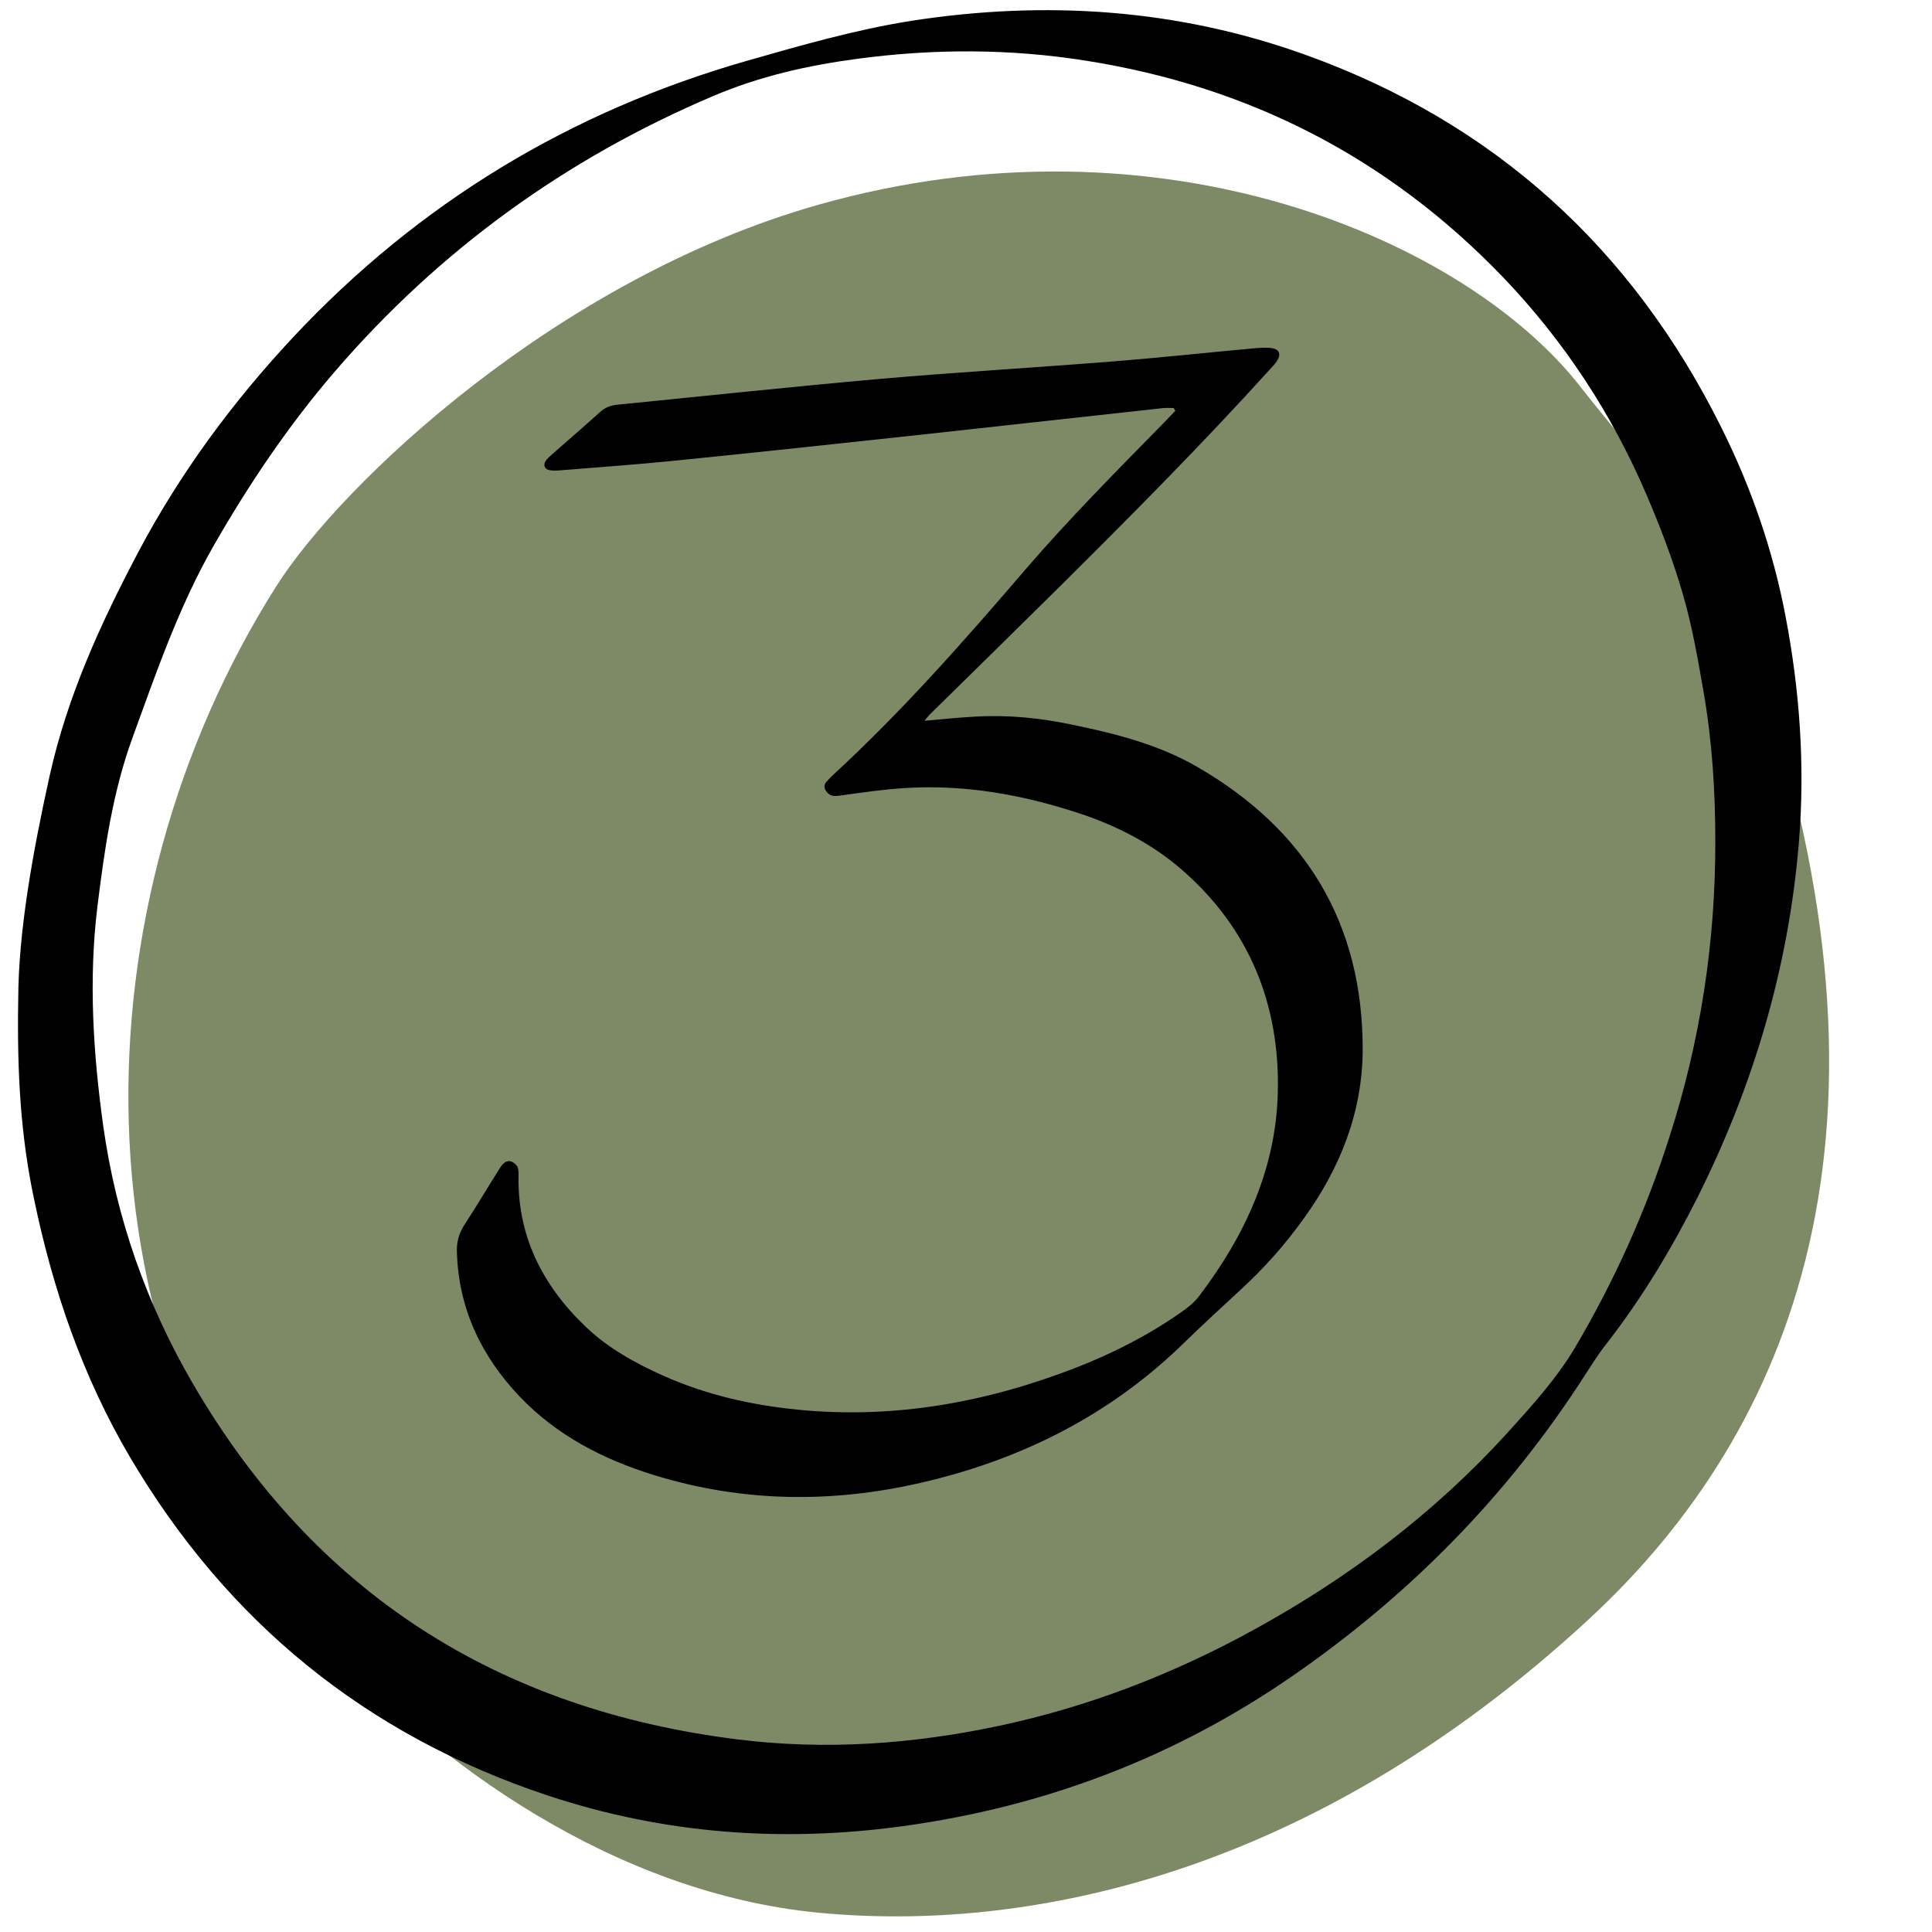
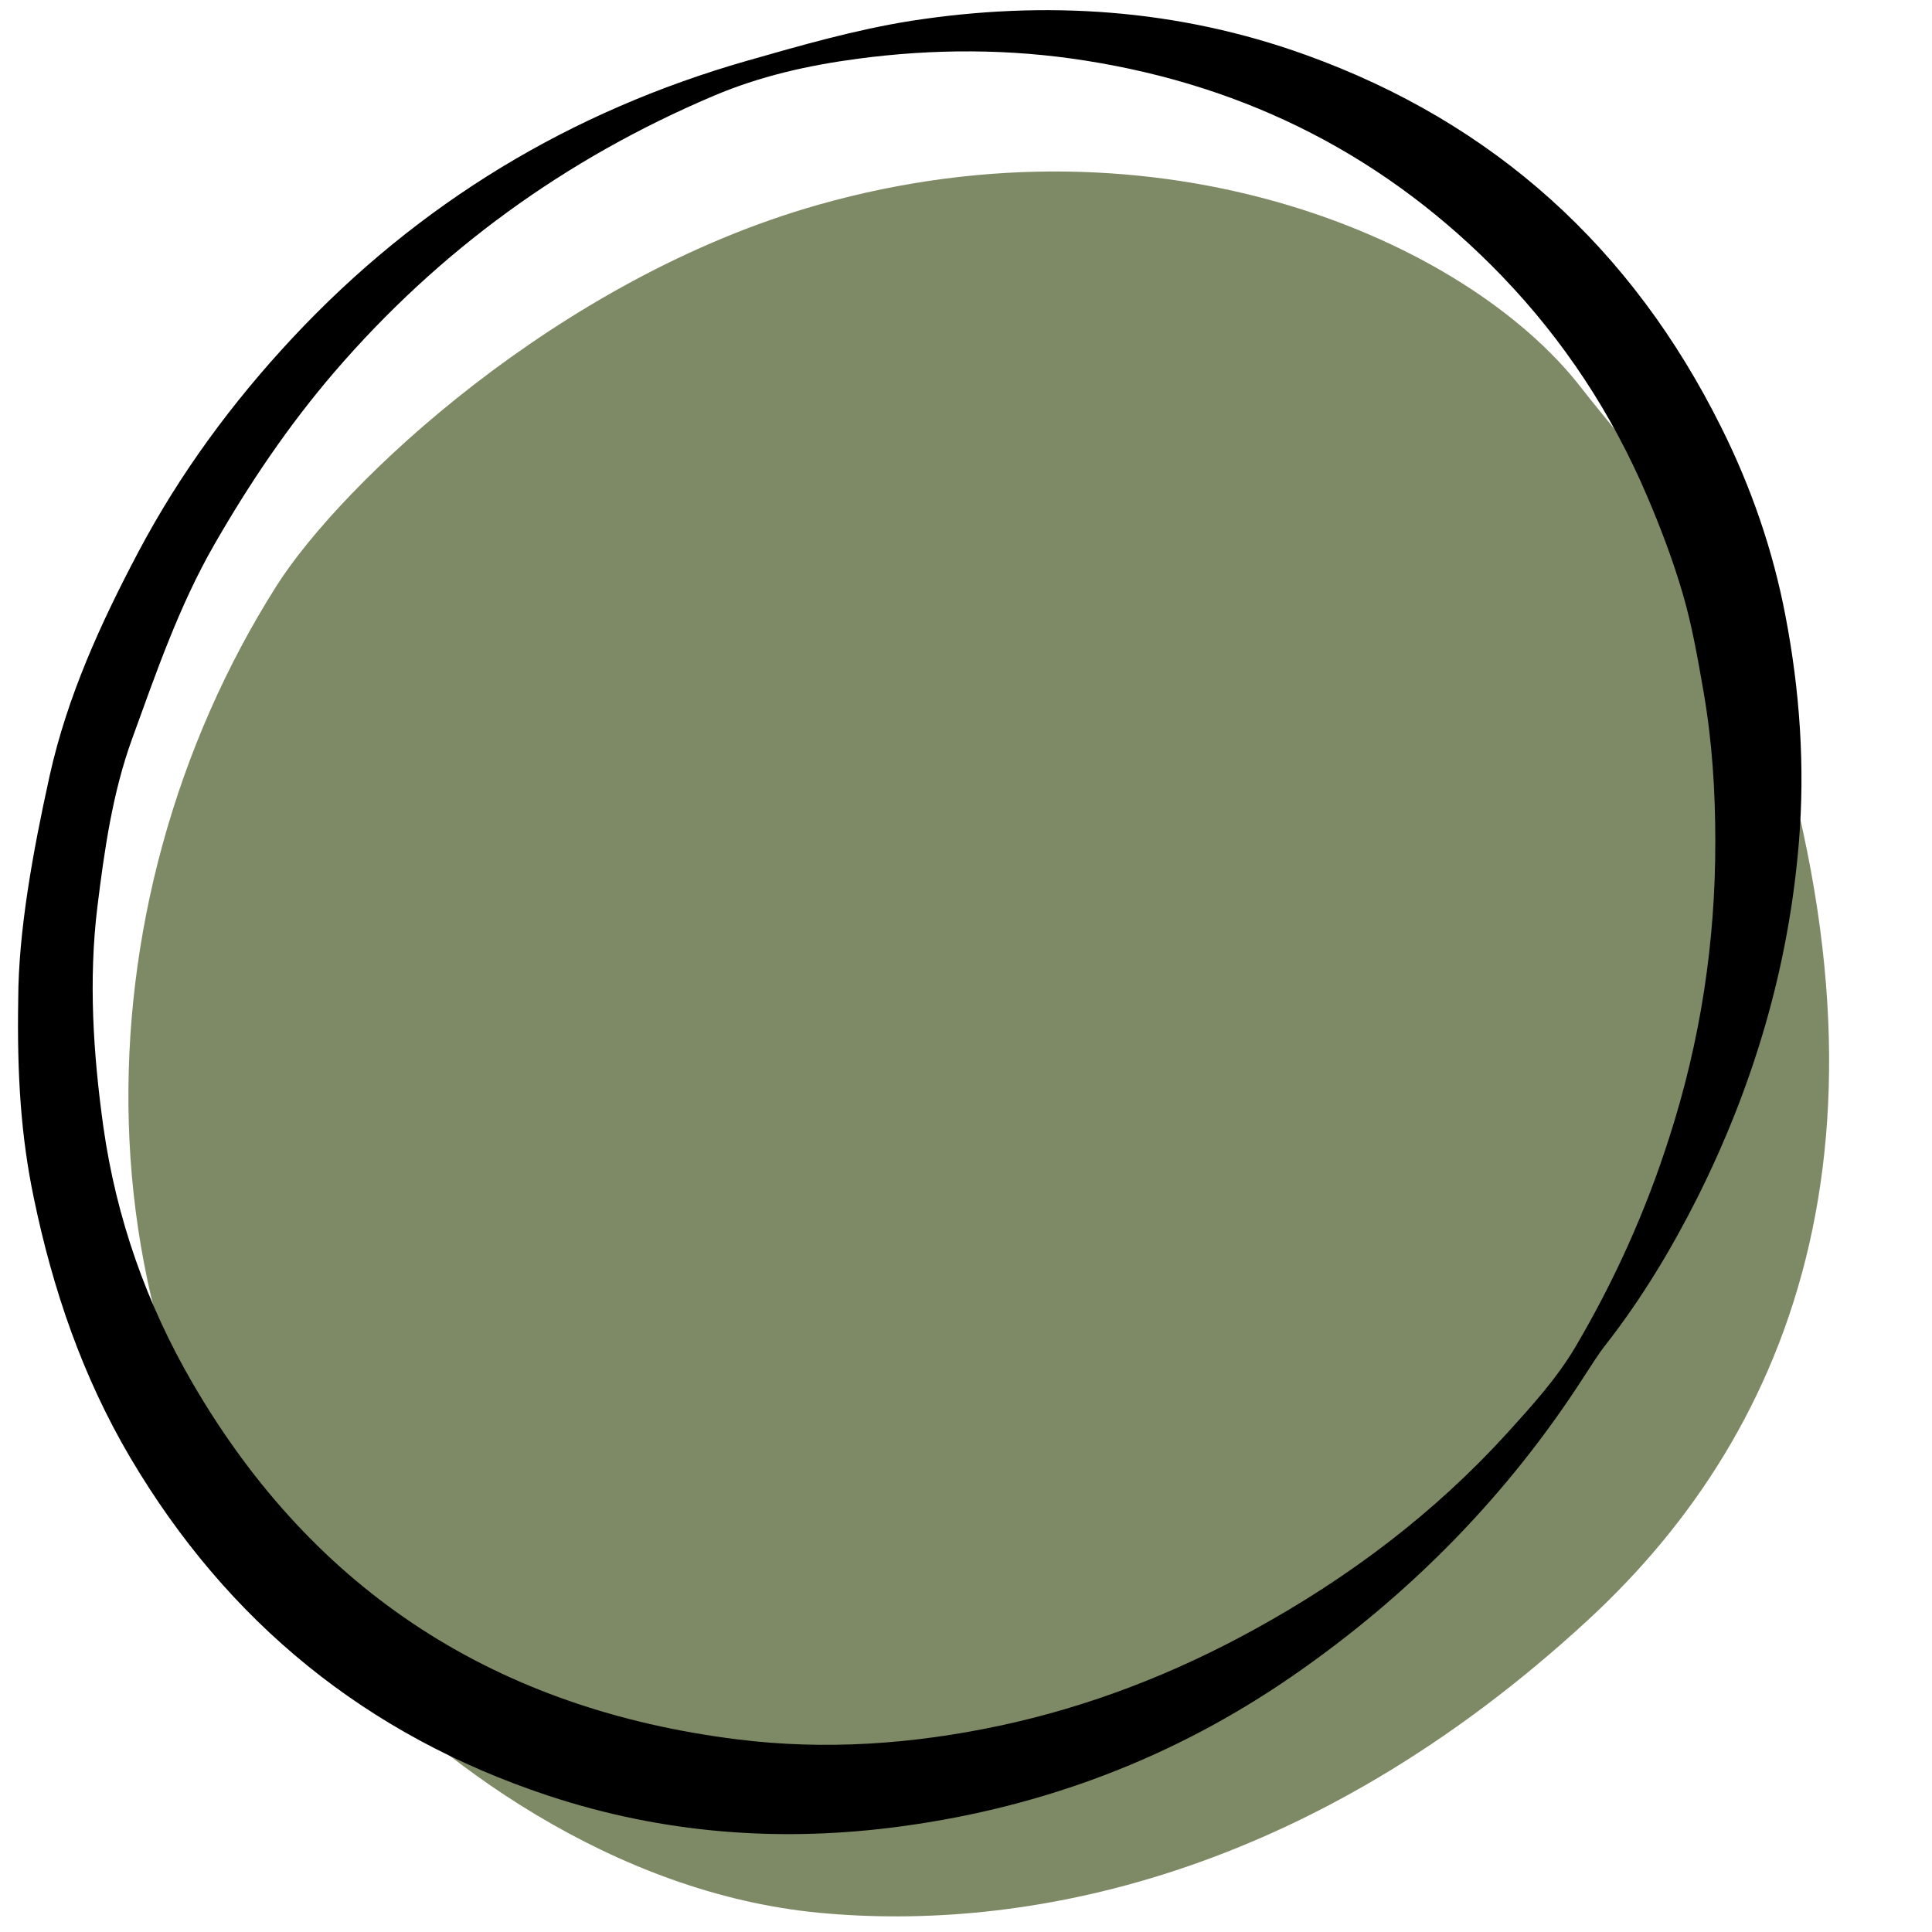
<svg xmlns="http://www.w3.org/2000/svg" width="500" zoomAndPan="magnify" viewBox="0 0 375 375" height="500" preserveAspectRatio="xMidYMid meet" version="1.0">
  <defs>
    <clipPath id="f125fbbd60">
      <path d="M 3.066 1 L 350 1 L 350 357 L 3.066 357 Z M 3.066 1 " clip-rule="nonzero" />
    </clipPath>
  </defs>
  <path fill="#7e8965" d="M 306.777 75.094 C 284.656 46.684 225.594 20.879 158.926 39.719 C 108.211 54.051 66.188 93.949 53.637 113.773 C 14.469 175.629 13.133 261.594 63.539 318.637 C 84.09 341.895 119.234 367.5 159.047 371.273 C 198.293 374.996 253.734 364.848 308.445 314.238 C 348.172 277.48 371.715 219.191 340.887 129.113 C 332.145 103.59 317.559 88.957 306.777 75.094 " fill-opacity="1" fill-rule="nonzero" />
  <g clip-path="url(#f125fbbd60)">
    <path fill="#000000" d="M 3.539 193.945 C 3.574 180.934 6.289 165.707 9.648 150.516 C 13.078 135.113 19.551 120.957 26.84 107.164 C 34.918 91.902 45.102 78.07 56.934 65.418 C 81.309 39.395 110.688 21.629 144.965 11.805 C 155.504 8.801 166.02 5.766 176.852 4.047 C 202.906 0.008 228.57 1.691 253.449 10.66 C 290.047 23.844 316.816 48.191 334.121 83 C 339.914 94.613 344.129 106.805 346.555 119.527 C 349.34 134.039 350.379 148.727 349.164 163.488 C 347.168 187.793 340.336 210.777 329.438 232.508 C 324.391 242.516 318.641 252.062 311.738 260.918 C 310.238 262.812 308.957 264.887 307.629 266.922 C 292.656 290.266 273.57 309.637 250.797 325.359 C 227.961 341.121 202.723 350.703 175.234 354.453 C 151.824 357.676 128.805 355.953 106.359 348.52 C 71.152 336.836 44.168 314.891 25.293 282.934 C 16.035 267.246 10.25 250.332 6.566 232.539 C 4.07 220.637 3.285 208.629 3.539 193.945 M 332.941 163.273 C 332.941 153.551 332.332 143.867 330.656 134.25 C 329.547 127.887 328.441 121.457 326.617 115.234 C 324.723 108.734 322.289 102.328 319.609 96.082 C 312.855 80.285 303.562 66.133 291.625 53.688 C 269.355 30.566 242.34 16.734 210.672 11.762 C 195.984 9.438 181.258 9.438 166.492 11.402 C 156.84 12.684 147.441 14.797 138.402 18.652 C 109.773 30.809 85.219 48.602 64.918 72.199 C 55.984 82.598 48.375 93.891 41.543 105.793 C 34.719 117.695 30.285 130.637 25.633 143.43 C 21.848 153.867 20.277 164.914 18.914 175.918 C 17.16 190.246 18.094 204.547 20.059 218.699 C 22.562 236.398 28.418 253.082 37.434 268.562 C 61.098 309.234 96.691 331.828 143.125 337.613 C 160.246 339.758 177.293 338.535 194.164 334.934 C 211.535 331.215 227.871 324.855 243.414 316.312 C 261.895 306.164 278.477 293.648 292.664 278.031 C 297.383 272.812 302.133 267.594 305.742 261.52 C 313.352 248.613 319.469 235.035 324.008 220.777 C 330.047 202.051 332.977 182.898 332.941 163.273 " fill-opacity="1" fill-rule="nonzero" />
  </g>
-   <path fill="#000000" d="M 227.824 79.207 C 227.141 79.207 226.43 79.137 225.785 79.207 C 209.844 80.961 193.938 82.703 177.996 84.457 C 162.305 86.145 146.613 87.852 130.887 89.426 C 123.562 90.176 116.234 90.672 108.906 91.281 C 108.121 91.352 107.336 91.387 106.586 91.246 C 105.656 91.027 105.406 90.211 105.945 89.426 C 106.266 88.996 106.66 88.602 107.086 88.246 C 110.199 85.496 113.344 82.809 116.414 80.023 C 117.379 79.137 118.453 78.699 119.777 78.559 C 136.719 76.875 153.66 75.062 170.602 73.559 C 185.828 72.234 201.09 71.344 216.352 70.129 C 225.285 69.414 234.223 68.445 243.195 67.625 C 244.266 67.52 245.375 67.453 246.445 67.52 C 248.371 67.66 248.84 68.77 247.66 70.348 C 247.305 70.844 246.84 71.273 246.41 71.781 C 233.293 86.258 219.531 100.121 205.664 113.883 C 197.367 122.102 189.043 130.254 180.75 138.402 C 180.32 138.797 179.965 139.293 179.426 139.902 C 182.965 139.582 186.215 139.258 189.469 139.086 C 195.762 138.727 201.945 139.371 208.094 140.656 C 216.527 142.41 224.82 144.477 232.359 148.84 C 253.48 161.031 264.527 179.258 264.496 203.734 C 264.457 215.855 260.137 226.723 253.059 236.512 C 249.449 241.555 245.375 246.164 240.797 250.344 C 237.117 253.738 233.434 257.133 229.824 260.641 C 215.457 274.688 198.191 283.336 178.75 287.805 C 161.344 291.809 144.047 291.59 126.926 286.305 C 117.098 283.266 108.055 278.617 100.871 271.074 C 93.434 263.25 89.004 254.023 88.684 243.02 C 88.613 241.059 89.078 239.375 90.148 237.734 C 92.547 234.051 94.762 230.297 97.117 226.582 C 98.082 225.082 99.227 224.977 100.297 226.258 C 100.586 226.617 100.656 227.262 100.656 227.758 C 100.297 239.766 105.27 249.523 113.77 257.602 C 118.059 261.68 123.211 264.539 128.605 266.965 C 136.969 270.719 145.762 272.715 154.84 273.617 C 173.531 275.473 191.445 272.219 208.848 265.465 C 215.996 262.68 222.82 259.207 229.113 254.812 C 230.438 253.887 231.793 252.848 232.762 251.555 C 241.625 239.871 247.664 226.93 248.023 212.062 C 248.453 194.836 242.379 180 229.223 168.664 C 223.539 163.77 216.82 160.305 209.602 157.906 C 198.664 154.293 187.512 152.262 175.969 152.941 C 171.609 153.195 167.281 153.832 162.922 154.441 C 161.992 154.547 161.277 154.582 160.602 153.867 C 159.918 153.117 159.781 152.367 160.531 151.613 C 160.887 151.223 161.281 150.793 161.676 150.438 C 175.113 138.07 187.16 124.379 199.027 110.551 C 207.391 100.828 216.434 91.711 225.406 82.566 C 226.336 81.641 227.23 80.672 228.125 79.738 Z M 227.824 79.207 " fill-opacity="1" fill-rule="nonzero" />
</svg>